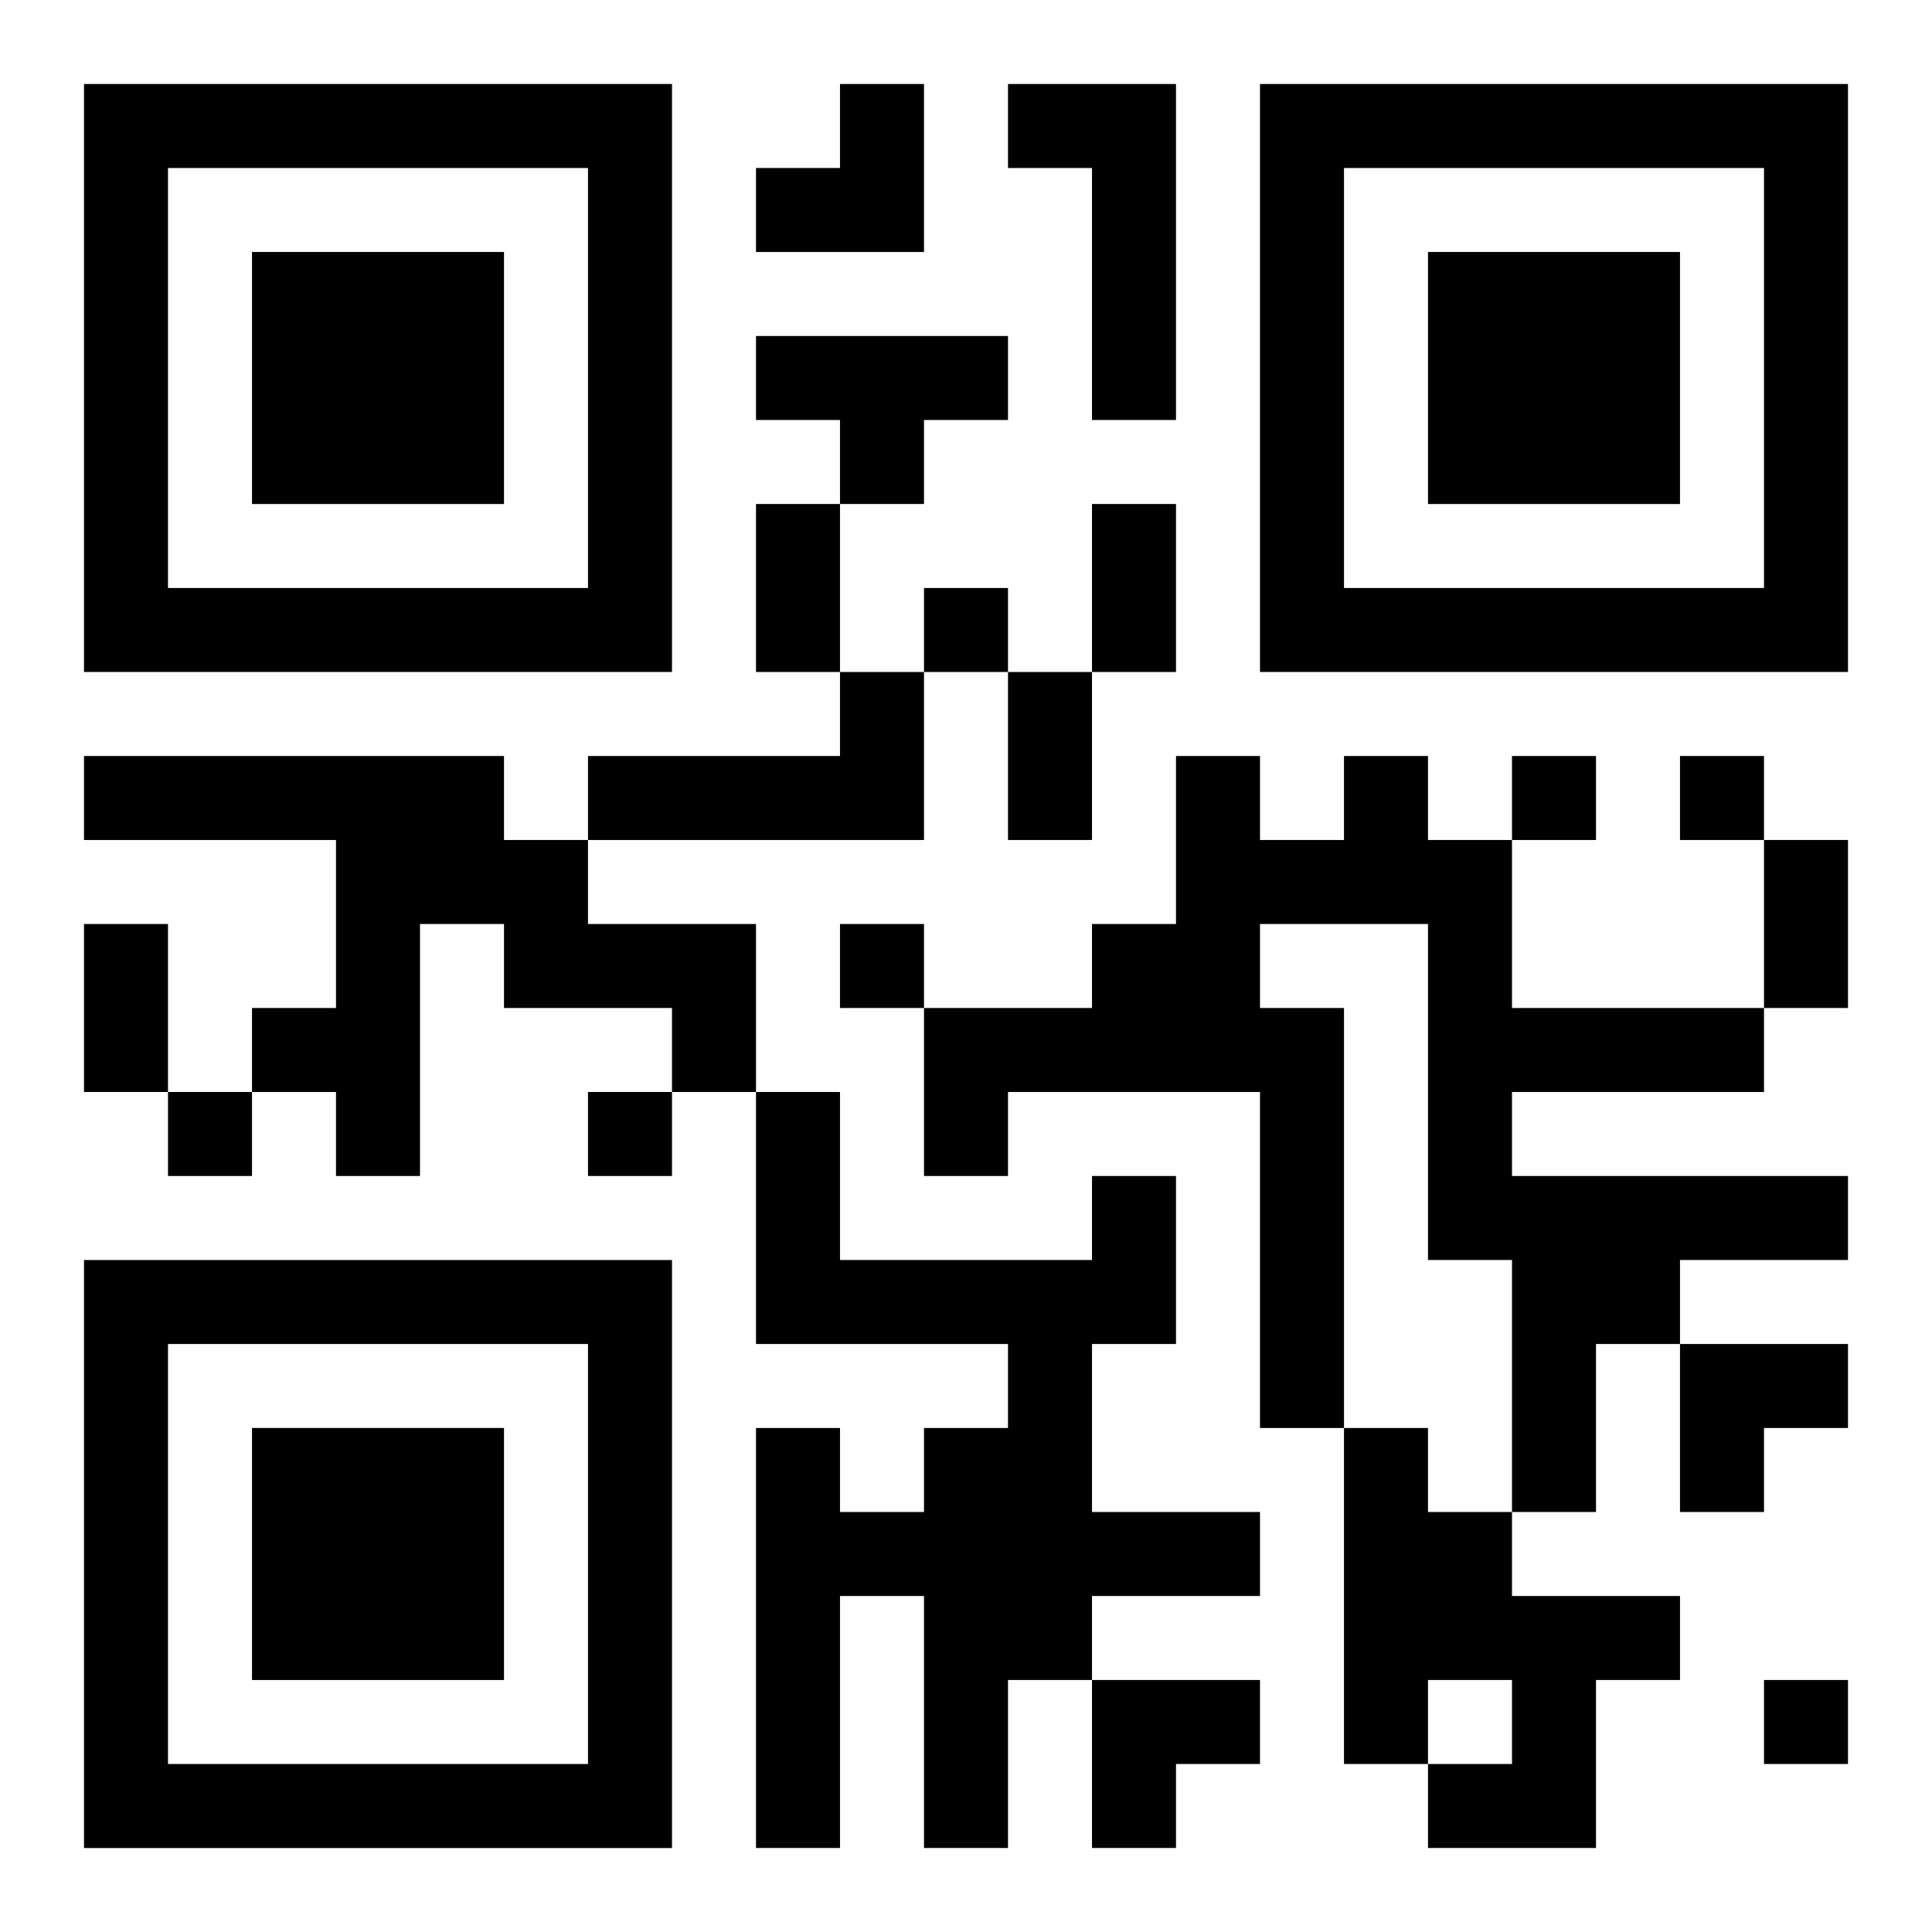
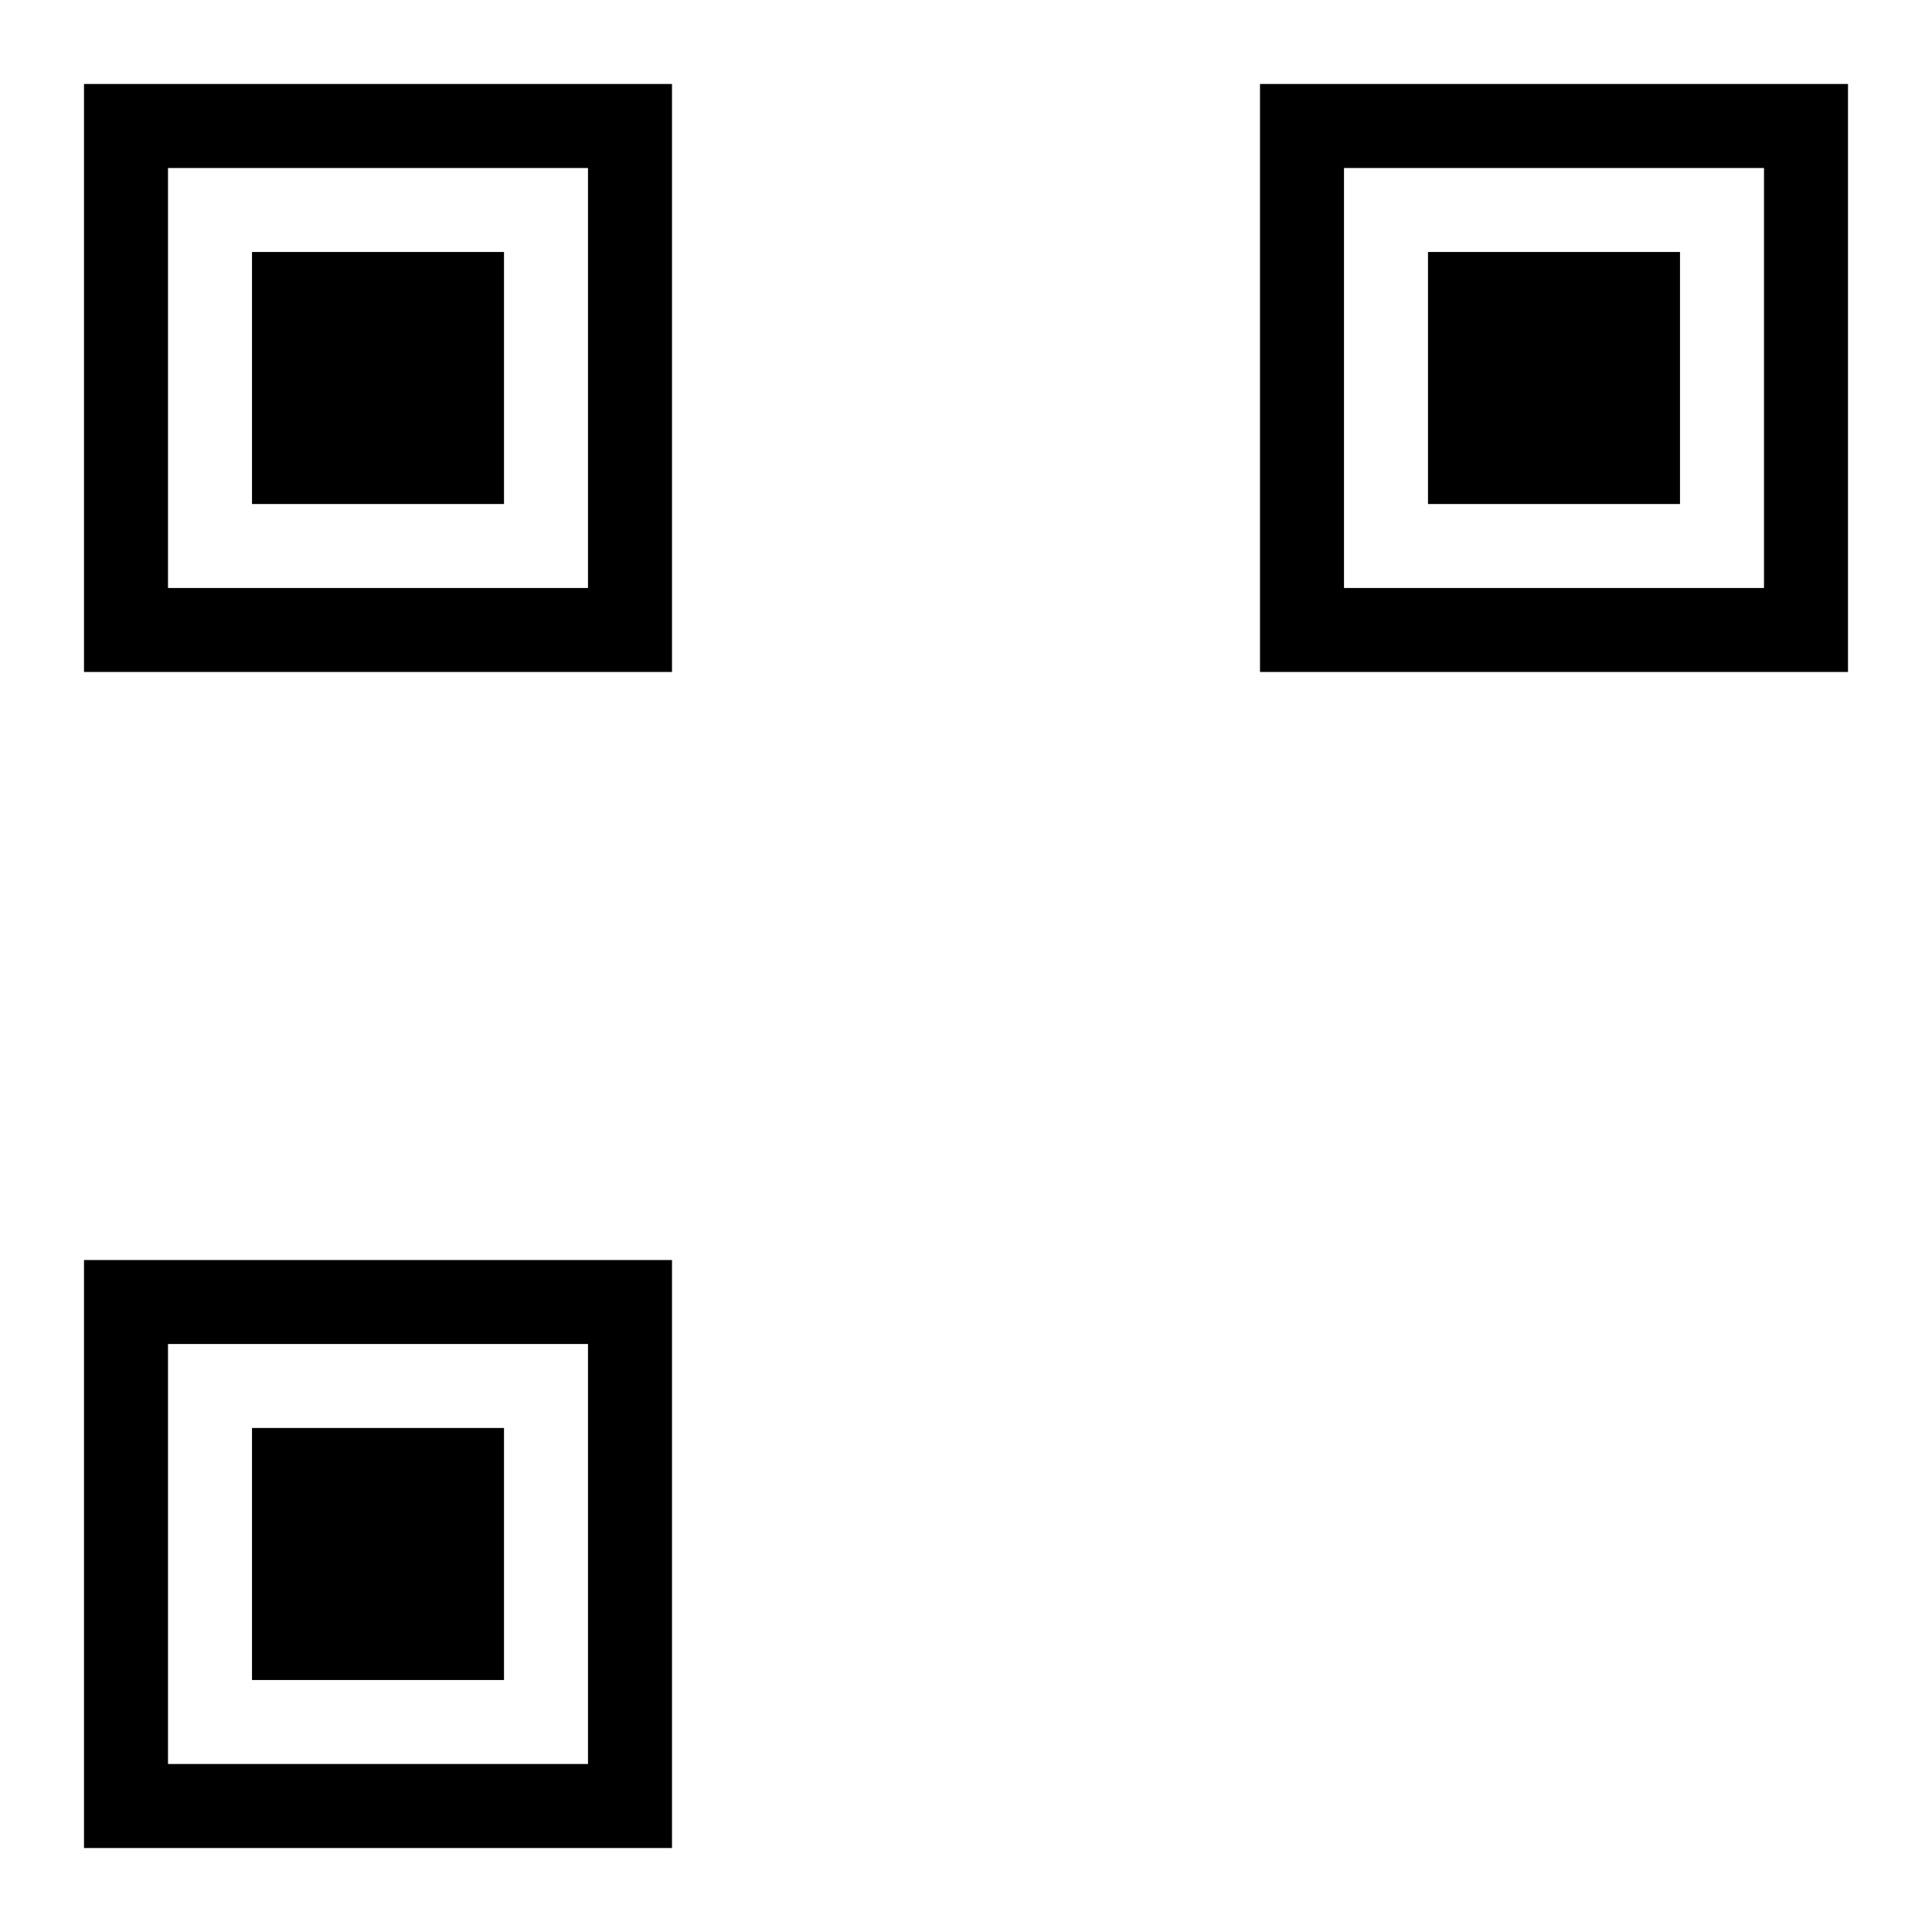
<svg xmlns="http://www.w3.org/2000/svg" xmlns:xlink="http://www.w3.org/1999/xlink" width="250" height="250" baseProfile="full" version="1.1" viewBox="-1 -1 23 23">
  <symbol id="a">
    <path d="m0 7v7h7v-7h-7zm1 1h5v5h-5v-5zm1 1v3h3v-3h-3z" />
  </symbol>
  <use y="-7" xlink:href="#a" />
  <use y="7" xlink:href="#a" />
  <use x="14" y="-7" xlink:href="#a" />
-   <path d="m11 0h2v4h-1v-3h-1v-1m-3 3h3v1h-1v1h-1v-1h-1v-1m1 4h1v2h-4v-1h3v-1m-9 1h5v1h1v1h2v2h-1v-1h-2v-1h-1v3h-1v-1h-1v-1h1v-2h-3v-1m15 0h1v1h1v2h3v1h-3v1h4v1h-2v1h-1v2h-1v-3h-1v-4h-2v1h1v5h-1v-4h-3v1h-1v-2h2v-1h1v-2h1v1h1v-1m-3 5h1v2h-1v2h2v1h-2v1h-1v2h-1v-3h-1v3h-1v-5h1v1h1v-1h1v-1h-3v-3h1v2h3v-1m3 3h1v1h1v1h2v1h-1v2h-2v-1h1v-1h-1v1h-1v-4m-5-10v1h1v-1h-1m7 2v1h1v-1h-1m2 0v1h1v-1h-1m-10 2v1h1v-1h-1m-8 2v1h1v-1h-1m5 0v1h1v-1h-1m14 7v1h1v-1h-1m-12-14h1v2h-1v-2m4 0h1v2h-1v-2m-1 2h1v2h-1v-2m9 2h1v2h-1v-2m-20 1h1v2h-1v-2m8-10m1 0h1v2h-2v-1h1zm10 15h2v1h-1v1h-1zm-7 4h2v1h-1v1h-1z" />
</svg>